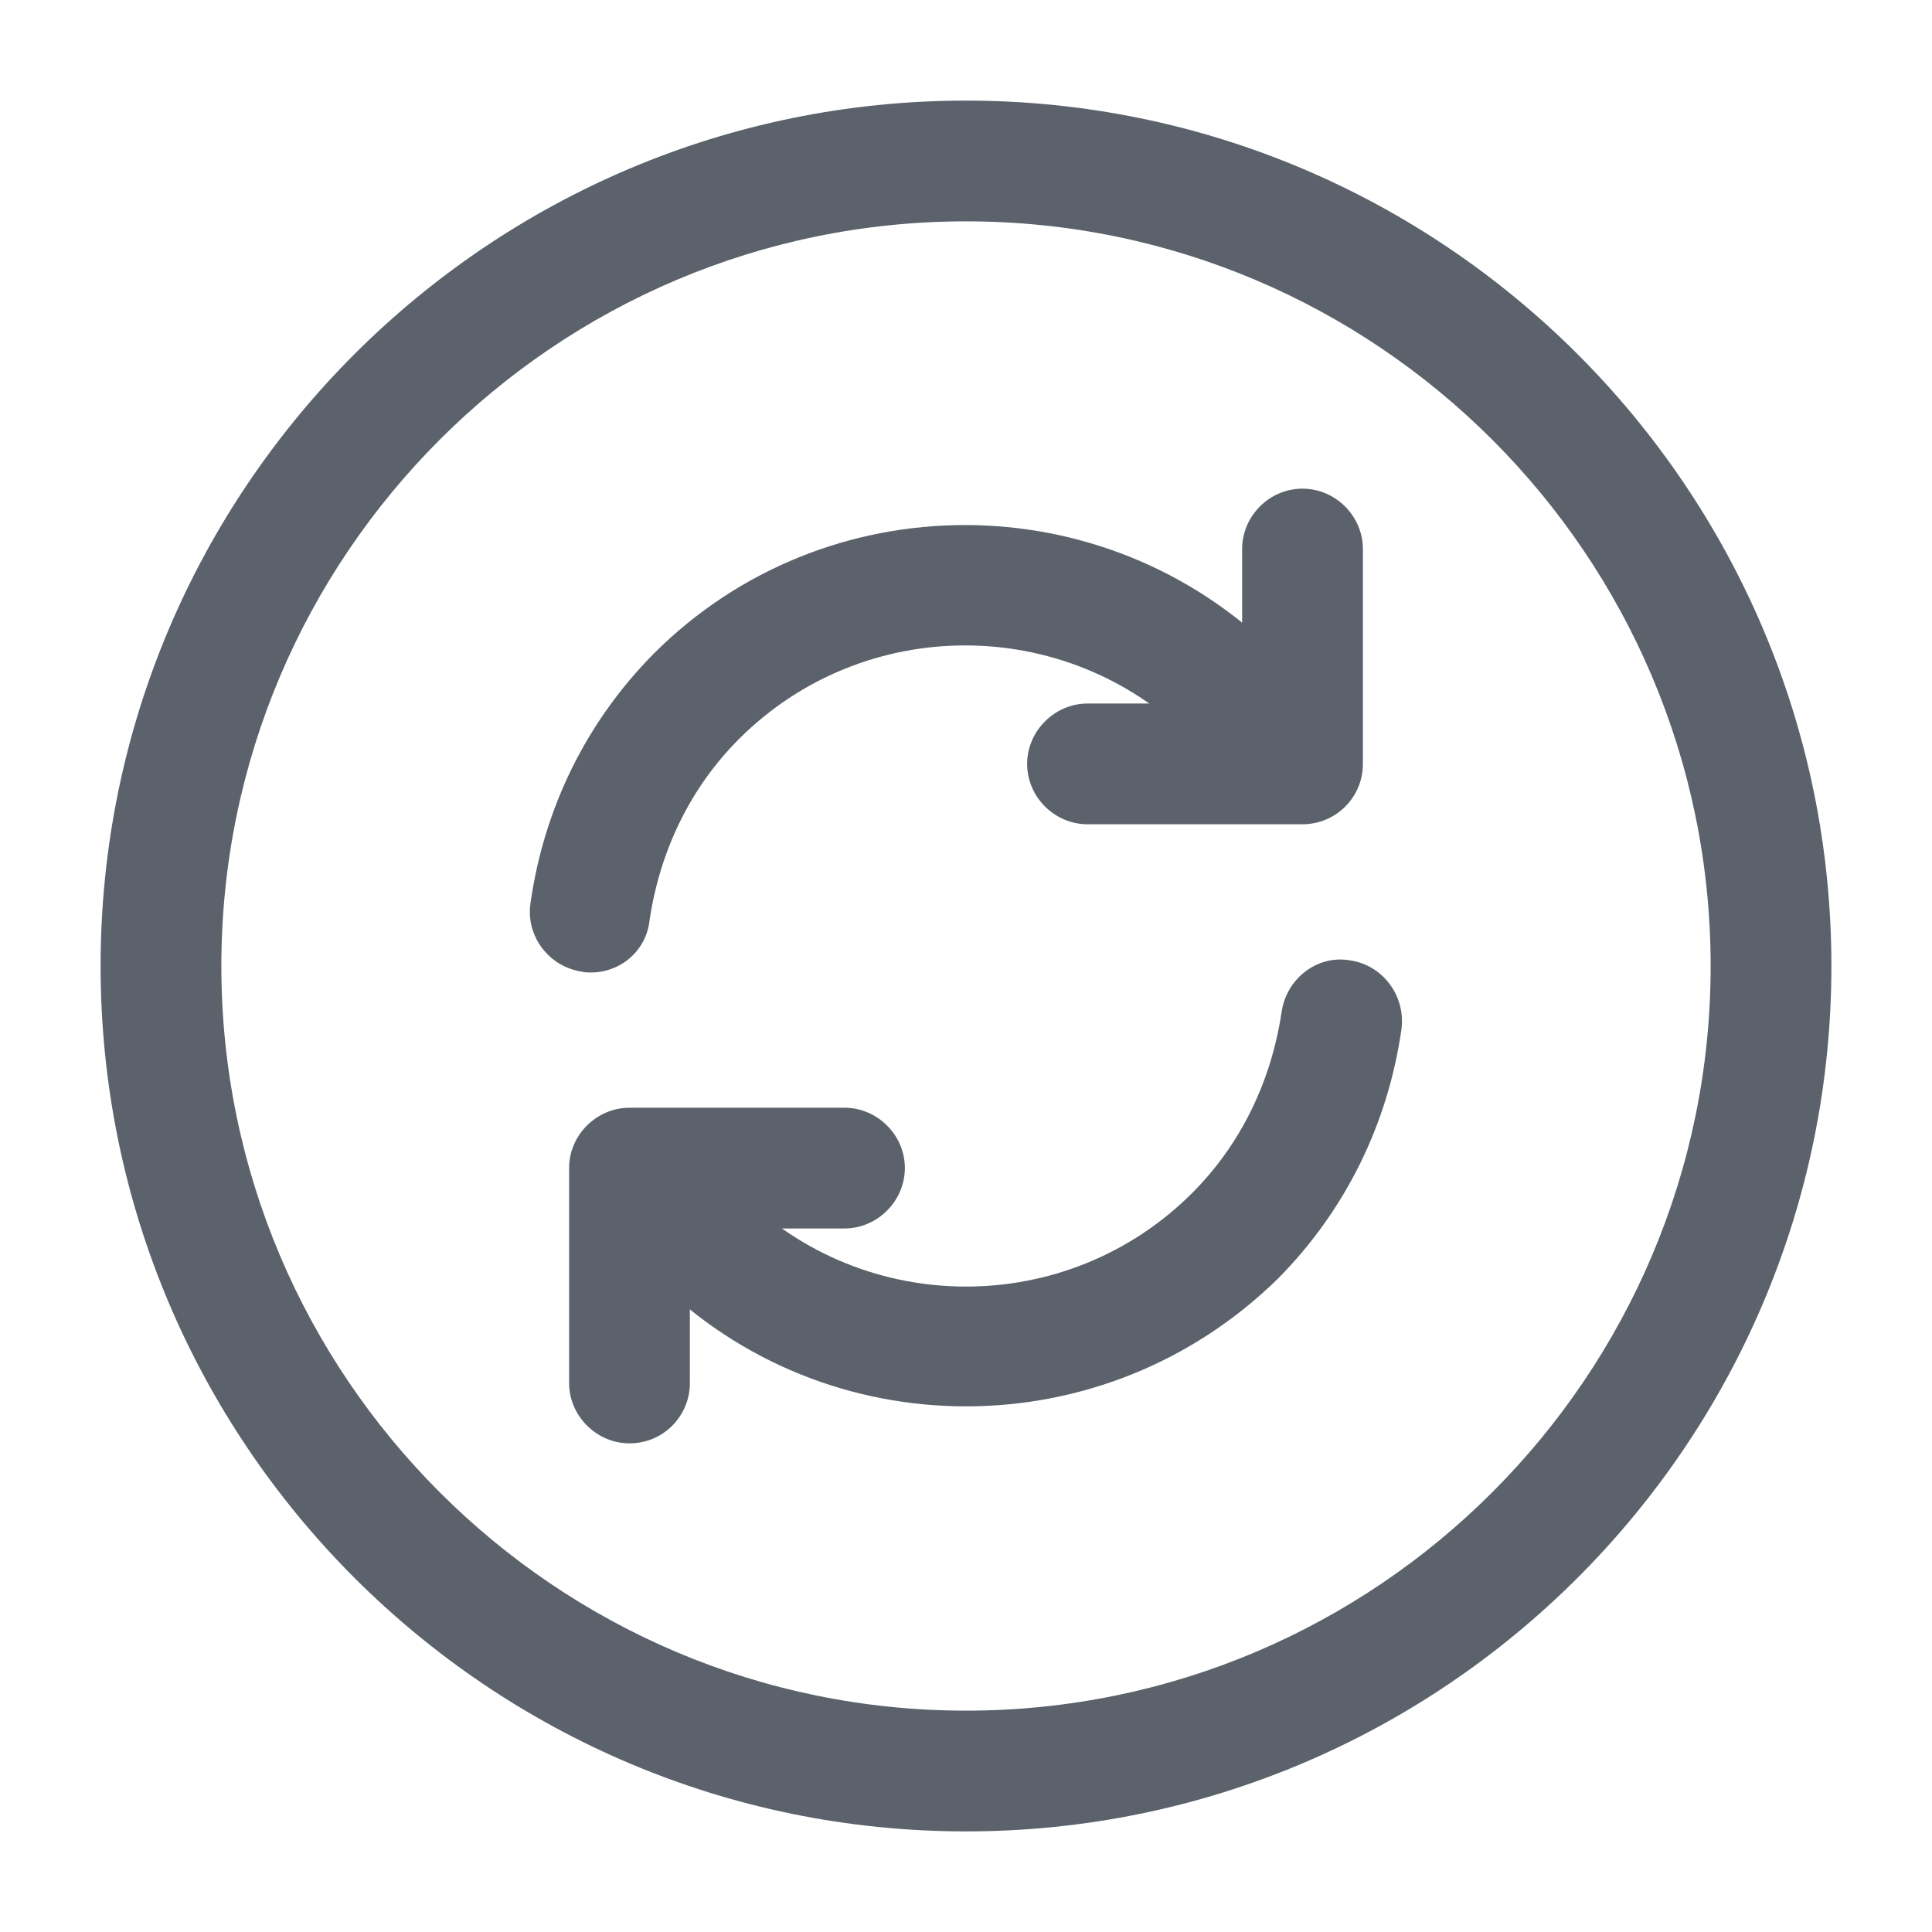
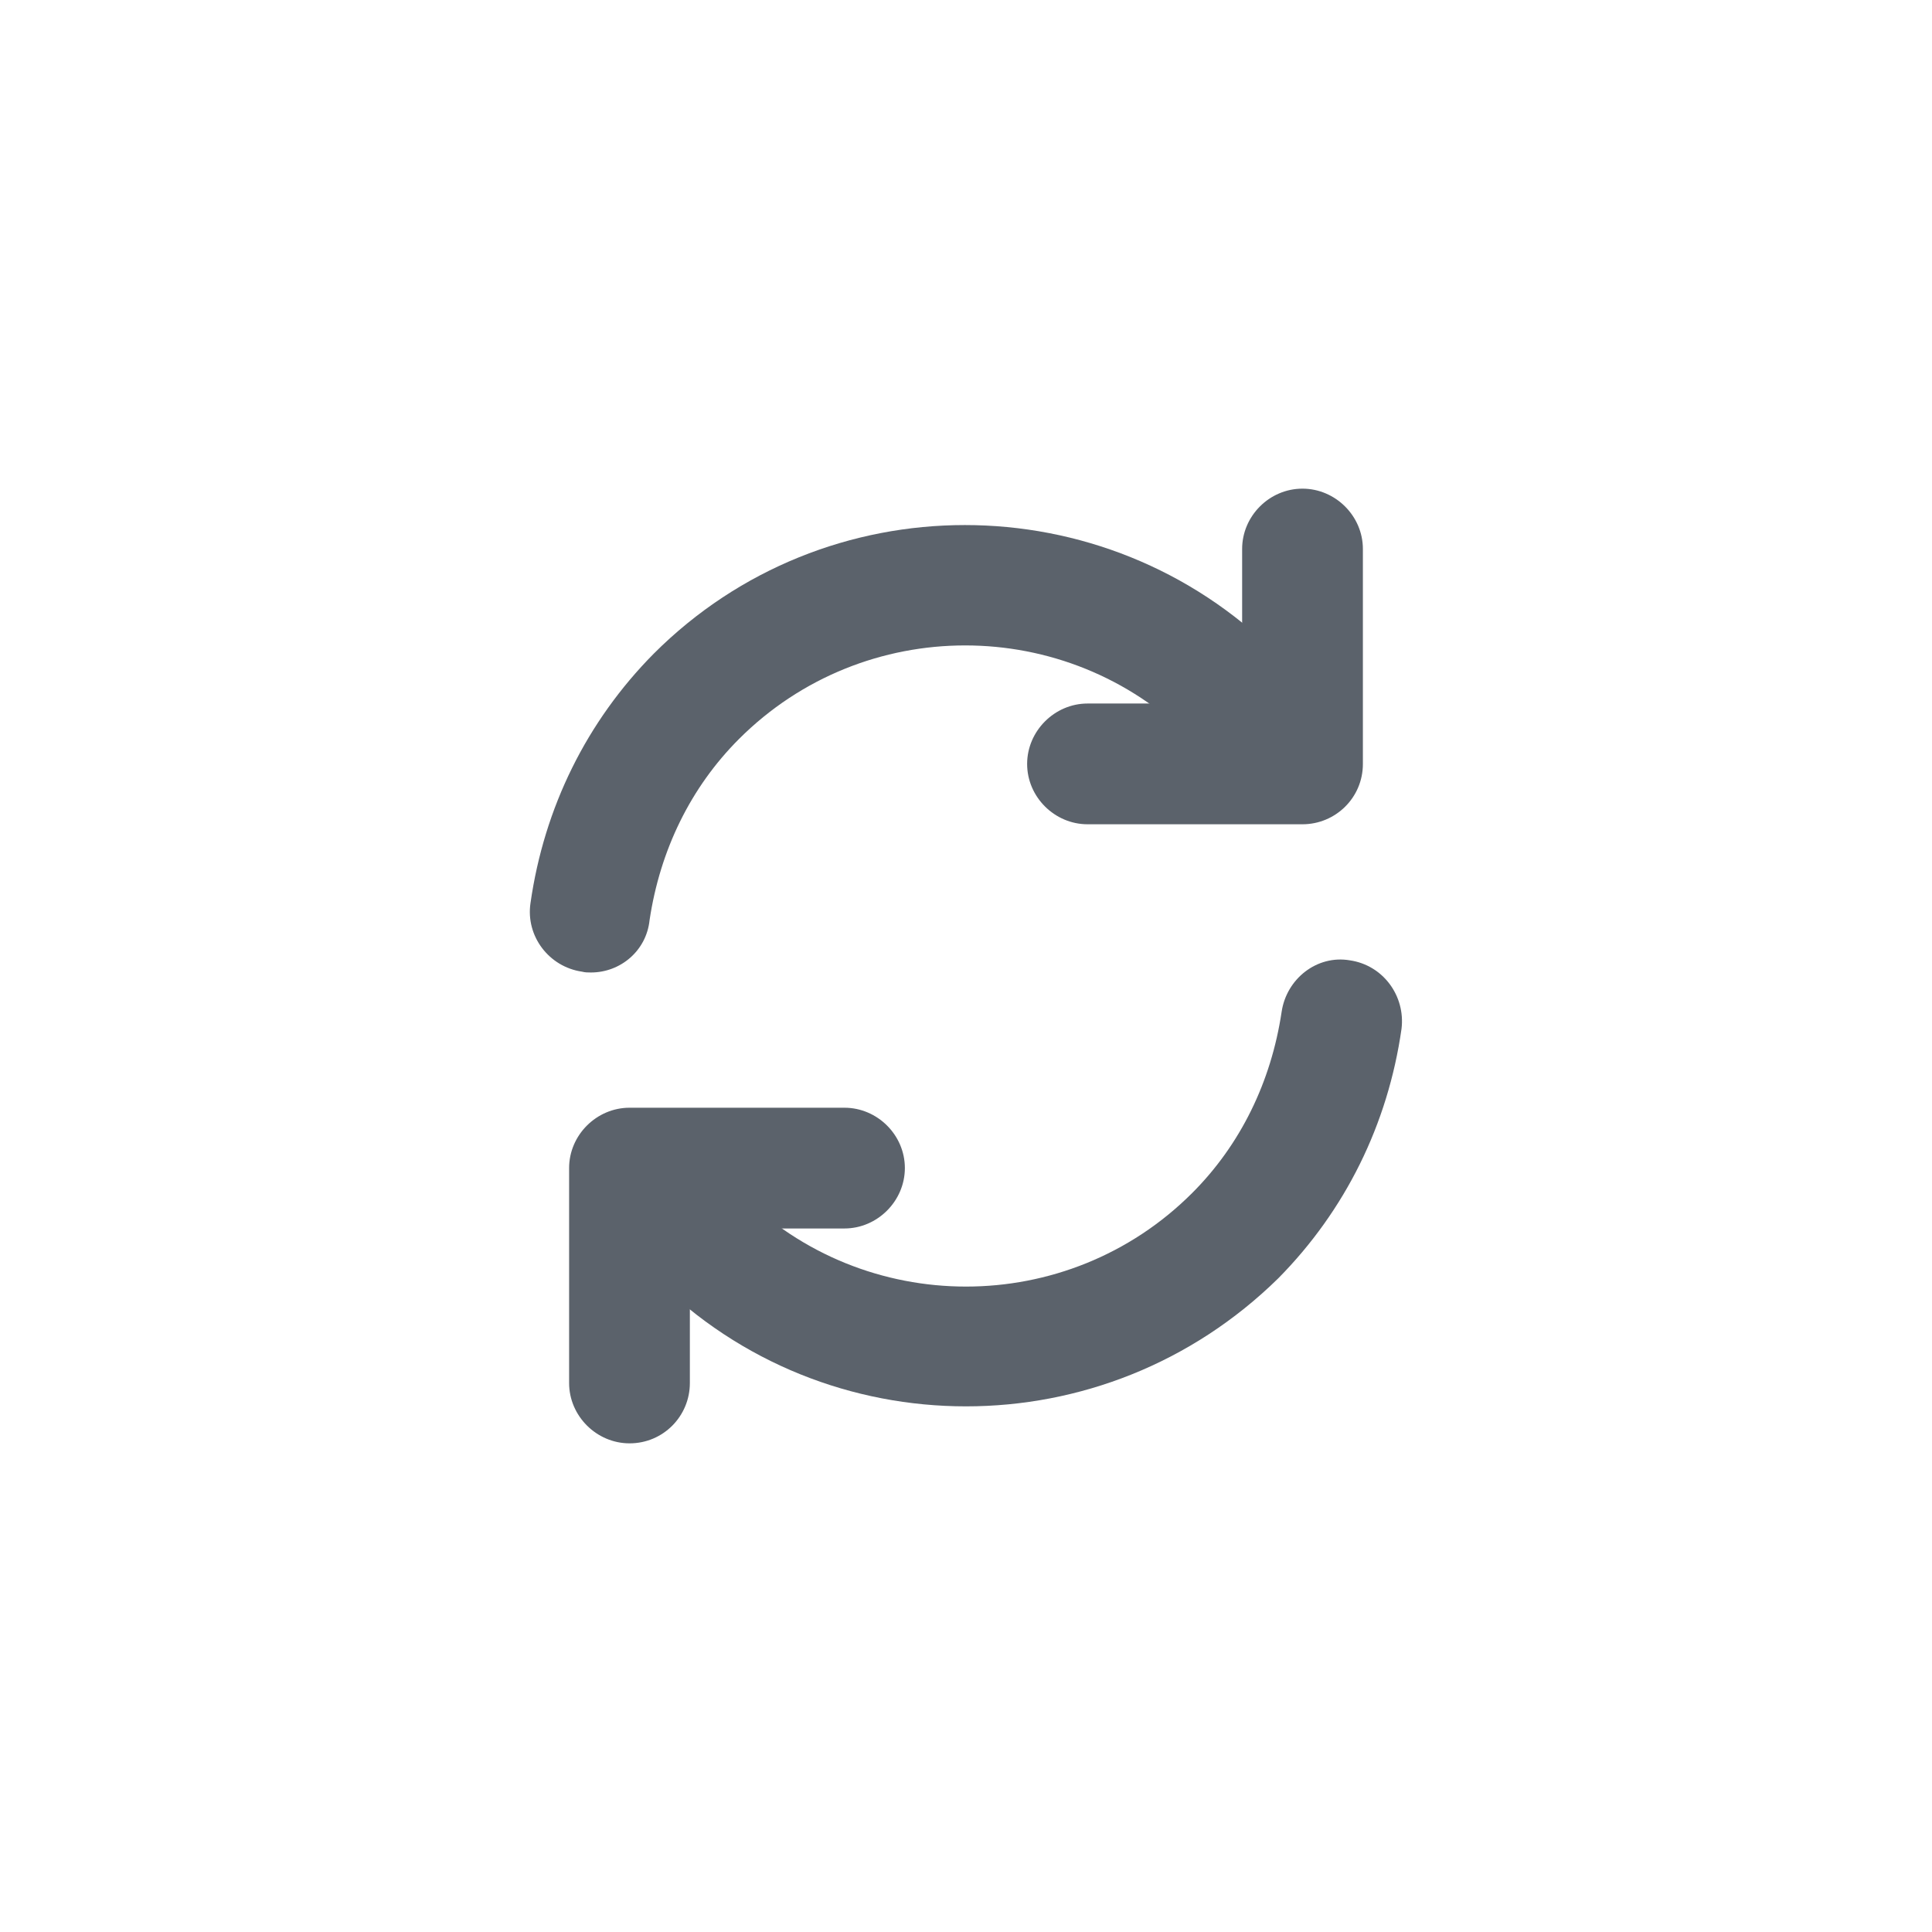
<svg xmlns="http://www.w3.org/2000/svg" width="14" height="14" viewBox="0 0 14 14" fill="none">
-   <path d="M7 13.271C3.541 13.271 0.729 10.459 0.729 7C0.729 3.541 3.541 0.729 7 0.729C10.459 0.729 13.271 3.541 13.271 7C13.271 10.459 10.459 13.271 7 13.271ZM7 1.604C4.025 1.604 1.604 4.025 1.604 7C1.604 9.975 4.025 12.396 7 12.396C9.975 12.396 12.396 9.975 12.396 7C12.396 4.025 9.975 1.604 7 1.604Z" fill="#5B626B" />
  <path d="M7 10.191C6.183 10.191 5.367 9.882 4.742 9.258C4.579 9.094 4.433 8.913 4.299 8.698C4.171 8.493 4.235 8.225 4.439 8.097C4.643 7.968 4.912 8.033 5.04 8.237C5.139 8.4 5.244 8.528 5.361 8.645C6.265 9.549 7.735 9.549 8.639 8.645C8.989 8.295 9.211 7.84 9.287 7.333C9.322 7.093 9.543 6.918 9.782 6.959C10.022 6.994 10.185 7.216 10.156 7.455C10.057 8.149 9.747 8.773 9.263 9.263C8.633 9.882 7.817 10.191 7 10.191Z" fill="#5B626B" />
  <path d="M4.282 7.047C4.258 7.047 4.241 7.047 4.217 7.041C3.978 7.006 3.809 6.784 3.844 6.545C3.943 5.851 4.252 5.227 4.737 4.737C5.979 3.494 8.003 3.494 9.252 4.737C9.415 4.9 9.561 5.081 9.695 5.303C9.823 5.507 9.759 5.775 9.555 5.903C9.351 6.032 9.082 5.968 8.954 5.763C8.855 5.606 8.75 5.472 8.633 5.355C7.729 4.451 6.259 4.451 5.355 5.355C5.005 5.705 4.783 6.16 4.707 6.668C4.684 6.889 4.497 7.047 4.282 7.047Z" fill="#5B626B" />
  <path d="M4.562 10.459C4.323 10.459 4.124 10.261 4.124 10.022V8.464C4.124 8.225 4.323 8.027 4.562 8.027H6.119C6.358 8.027 6.557 8.225 6.557 8.464C6.557 8.703 6.358 8.902 6.119 8.902H4.999V10.022C4.999 10.261 4.807 10.459 4.562 10.459Z" fill="#5B626B" />
  <path d="M9.438 5.973H7.881C7.642 5.973 7.443 5.775 7.443 5.536C7.443 5.297 7.642 5.098 7.881 5.098H9.001V3.978C9.001 3.739 9.199 3.541 9.438 3.541C9.677 3.541 9.876 3.739 9.876 3.978V5.536C9.876 5.781 9.677 5.973 9.438 5.973Z" fill="#5B626B" />
</svg>